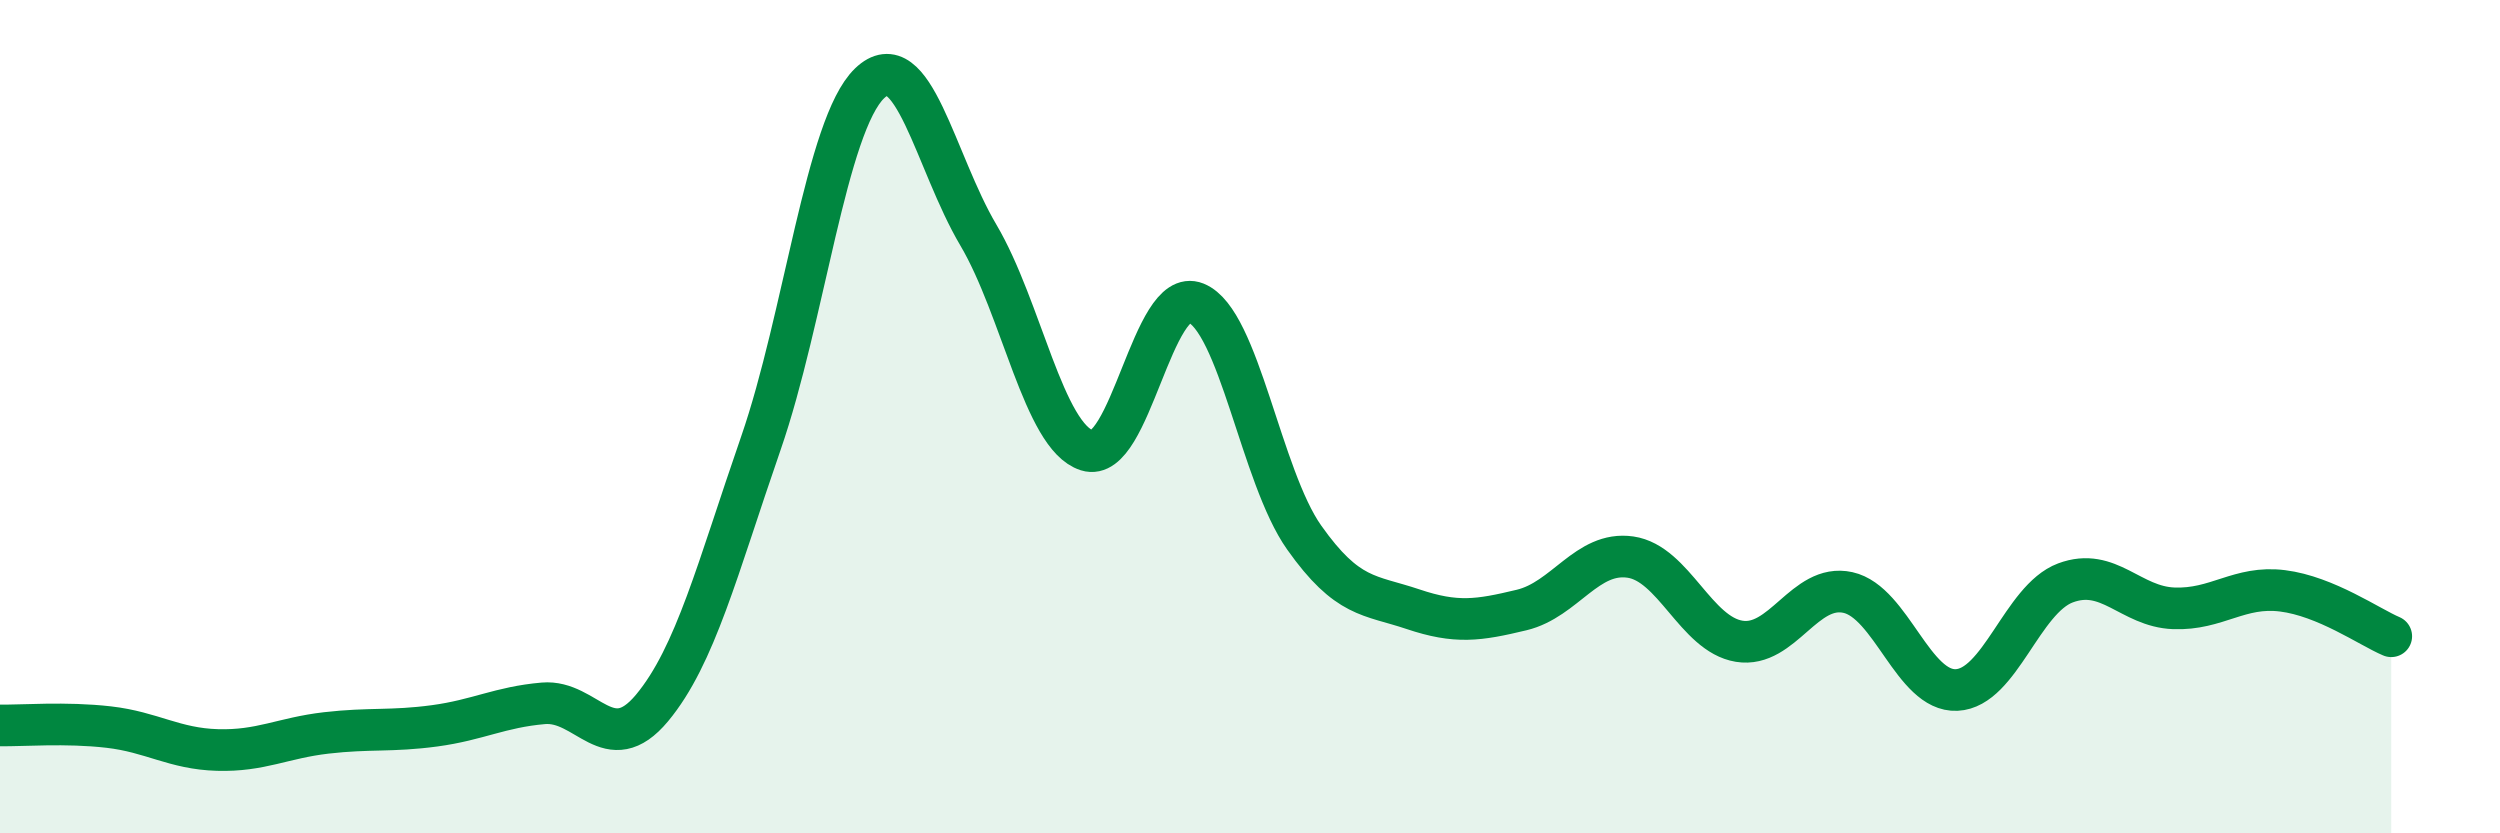
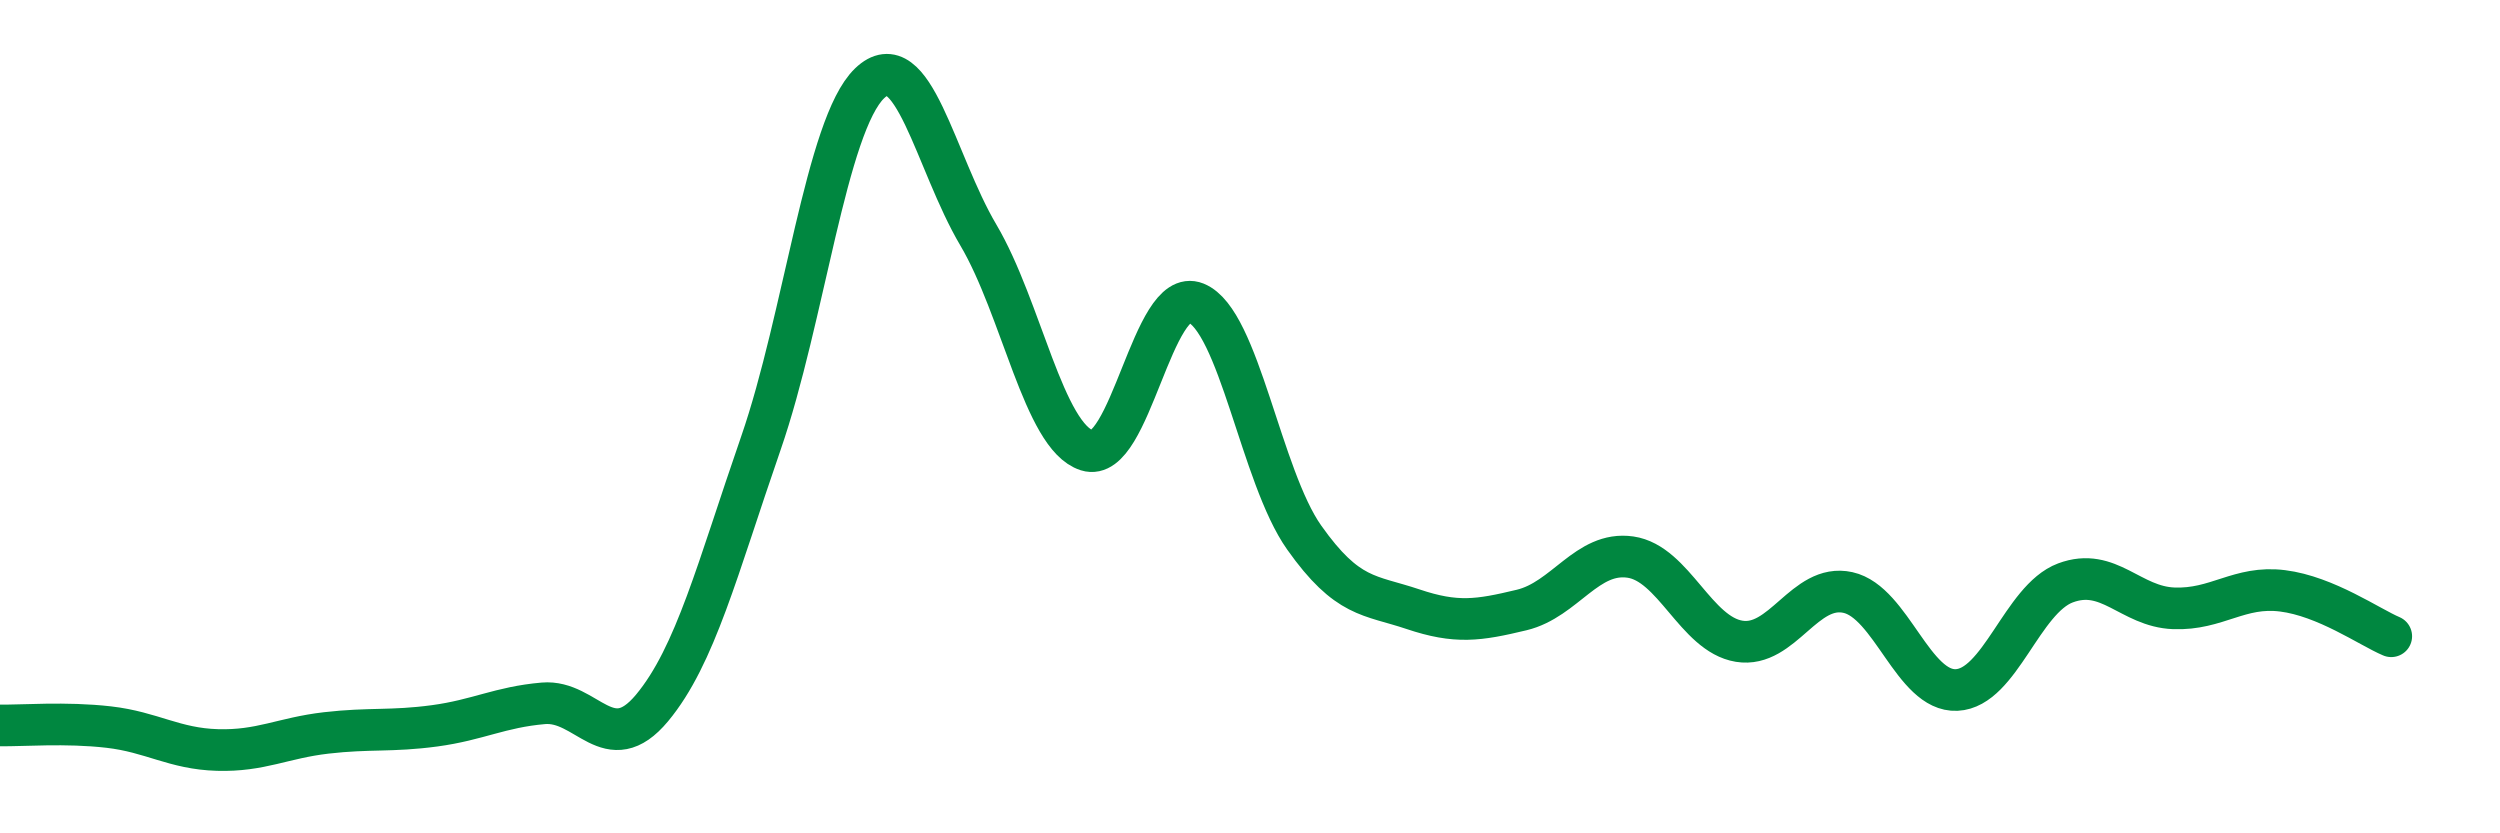
<svg xmlns="http://www.w3.org/2000/svg" width="60" height="20" viewBox="0 0 60 20">
-   <path d="M 0,17.41 C 0.52,17.42 1.57,17.33 2.61,17.45 C 3.65,17.57 4.18,17.97 5.22,18 C 6.26,18.03 6.79,17.71 7.83,17.59 C 8.87,17.47 9.39,17.56 10.43,17.42 C 11.47,17.28 12,16.97 13.04,16.88 C 14.08,16.79 14.61,18.24 15.65,16.99 C 16.69,15.74 17.22,13.64 18.26,10.64 C 19.3,7.64 19.83,3 20.87,2 C 21.91,1 22.44,3.88 23.48,5.64 C 24.52,7.4 25.05,10.48 26.09,10.81 C 27.13,11.14 27.66,6.85 28.7,7.27 C 29.74,7.69 30.26,11.43 31.3,12.9 C 32.34,14.37 32.87,14.27 33.91,14.62 C 34.95,14.97 35.48,14.89 36.52,14.64 C 37.56,14.39 38.09,13.22 39.13,13.37 C 40.17,13.52 40.7,15.22 41.74,15.39 C 42.78,15.56 43.31,13.99 44.35,14.22 C 45.39,14.45 45.92,16.61 46.96,16.56 C 48,16.51 48.53,14.38 49.57,13.99 C 50.61,13.6 51.13,14.56 52.17,14.6 C 53.21,14.64 53.74,14.05 54.78,14.18 C 55.82,14.31 56.87,15.05 57.39,15.27L57.39 20L0 20Z" fill="#008740" opacity="0.1" stroke-linecap="round" stroke-linejoin="round" />
  <path d="M 0,17.41 C 0.52,17.42 1.57,17.33 2.61,17.45 C 3.65,17.57 4.18,17.97 5.22,18 C 6.26,18.03 6.79,17.71 7.83,17.59 C 8.87,17.47 9.39,17.56 10.43,17.42 C 11.47,17.28 12,16.97 13.04,16.88 C 14.08,16.79 14.61,18.24 15.65,16.99 C 16.69,15.74 17.22,13.64 18.26,10.64 C 19.3,7.64 19.83,3 20.87,2 C 21.91,1 22.44,3.88 23.48,5.64 C 24.52,7.4 25.05,10.48 26.09,10.81 C 27.13,11.14 27.66,6.85 28.7,7.27 C 29.74,7.69 30.26,11.43 31.3,12.9 C 32.34,14.37 32.87,14.27 33.91,14.62 C 34.95,14.97 35.48,14.89 36.52,14.64 C 37.56,14.39 38.09,13.22 39.13,13.37 C 40.17,13.52 40.7,15.22 41.74,15.39 C 42.78,15.56 43.31,13.99 44.35,14.22 C 45.39,14.45 45.92,16.61 46.96,16.56 C 48,16.51 48.53,14.38 49.57,13.99 C 50.61,13.6 51.13,14.56 52.17,14.6 C 53.21,14.64 53.74,14.05 54.78,14.18 C 55.82,14.31 56.87,15.05 57.39,15.27" stroke="#008740" stroke-width="1" fill="none" stroke-linecap="round" stroke-linejoin="round" />
</svg>